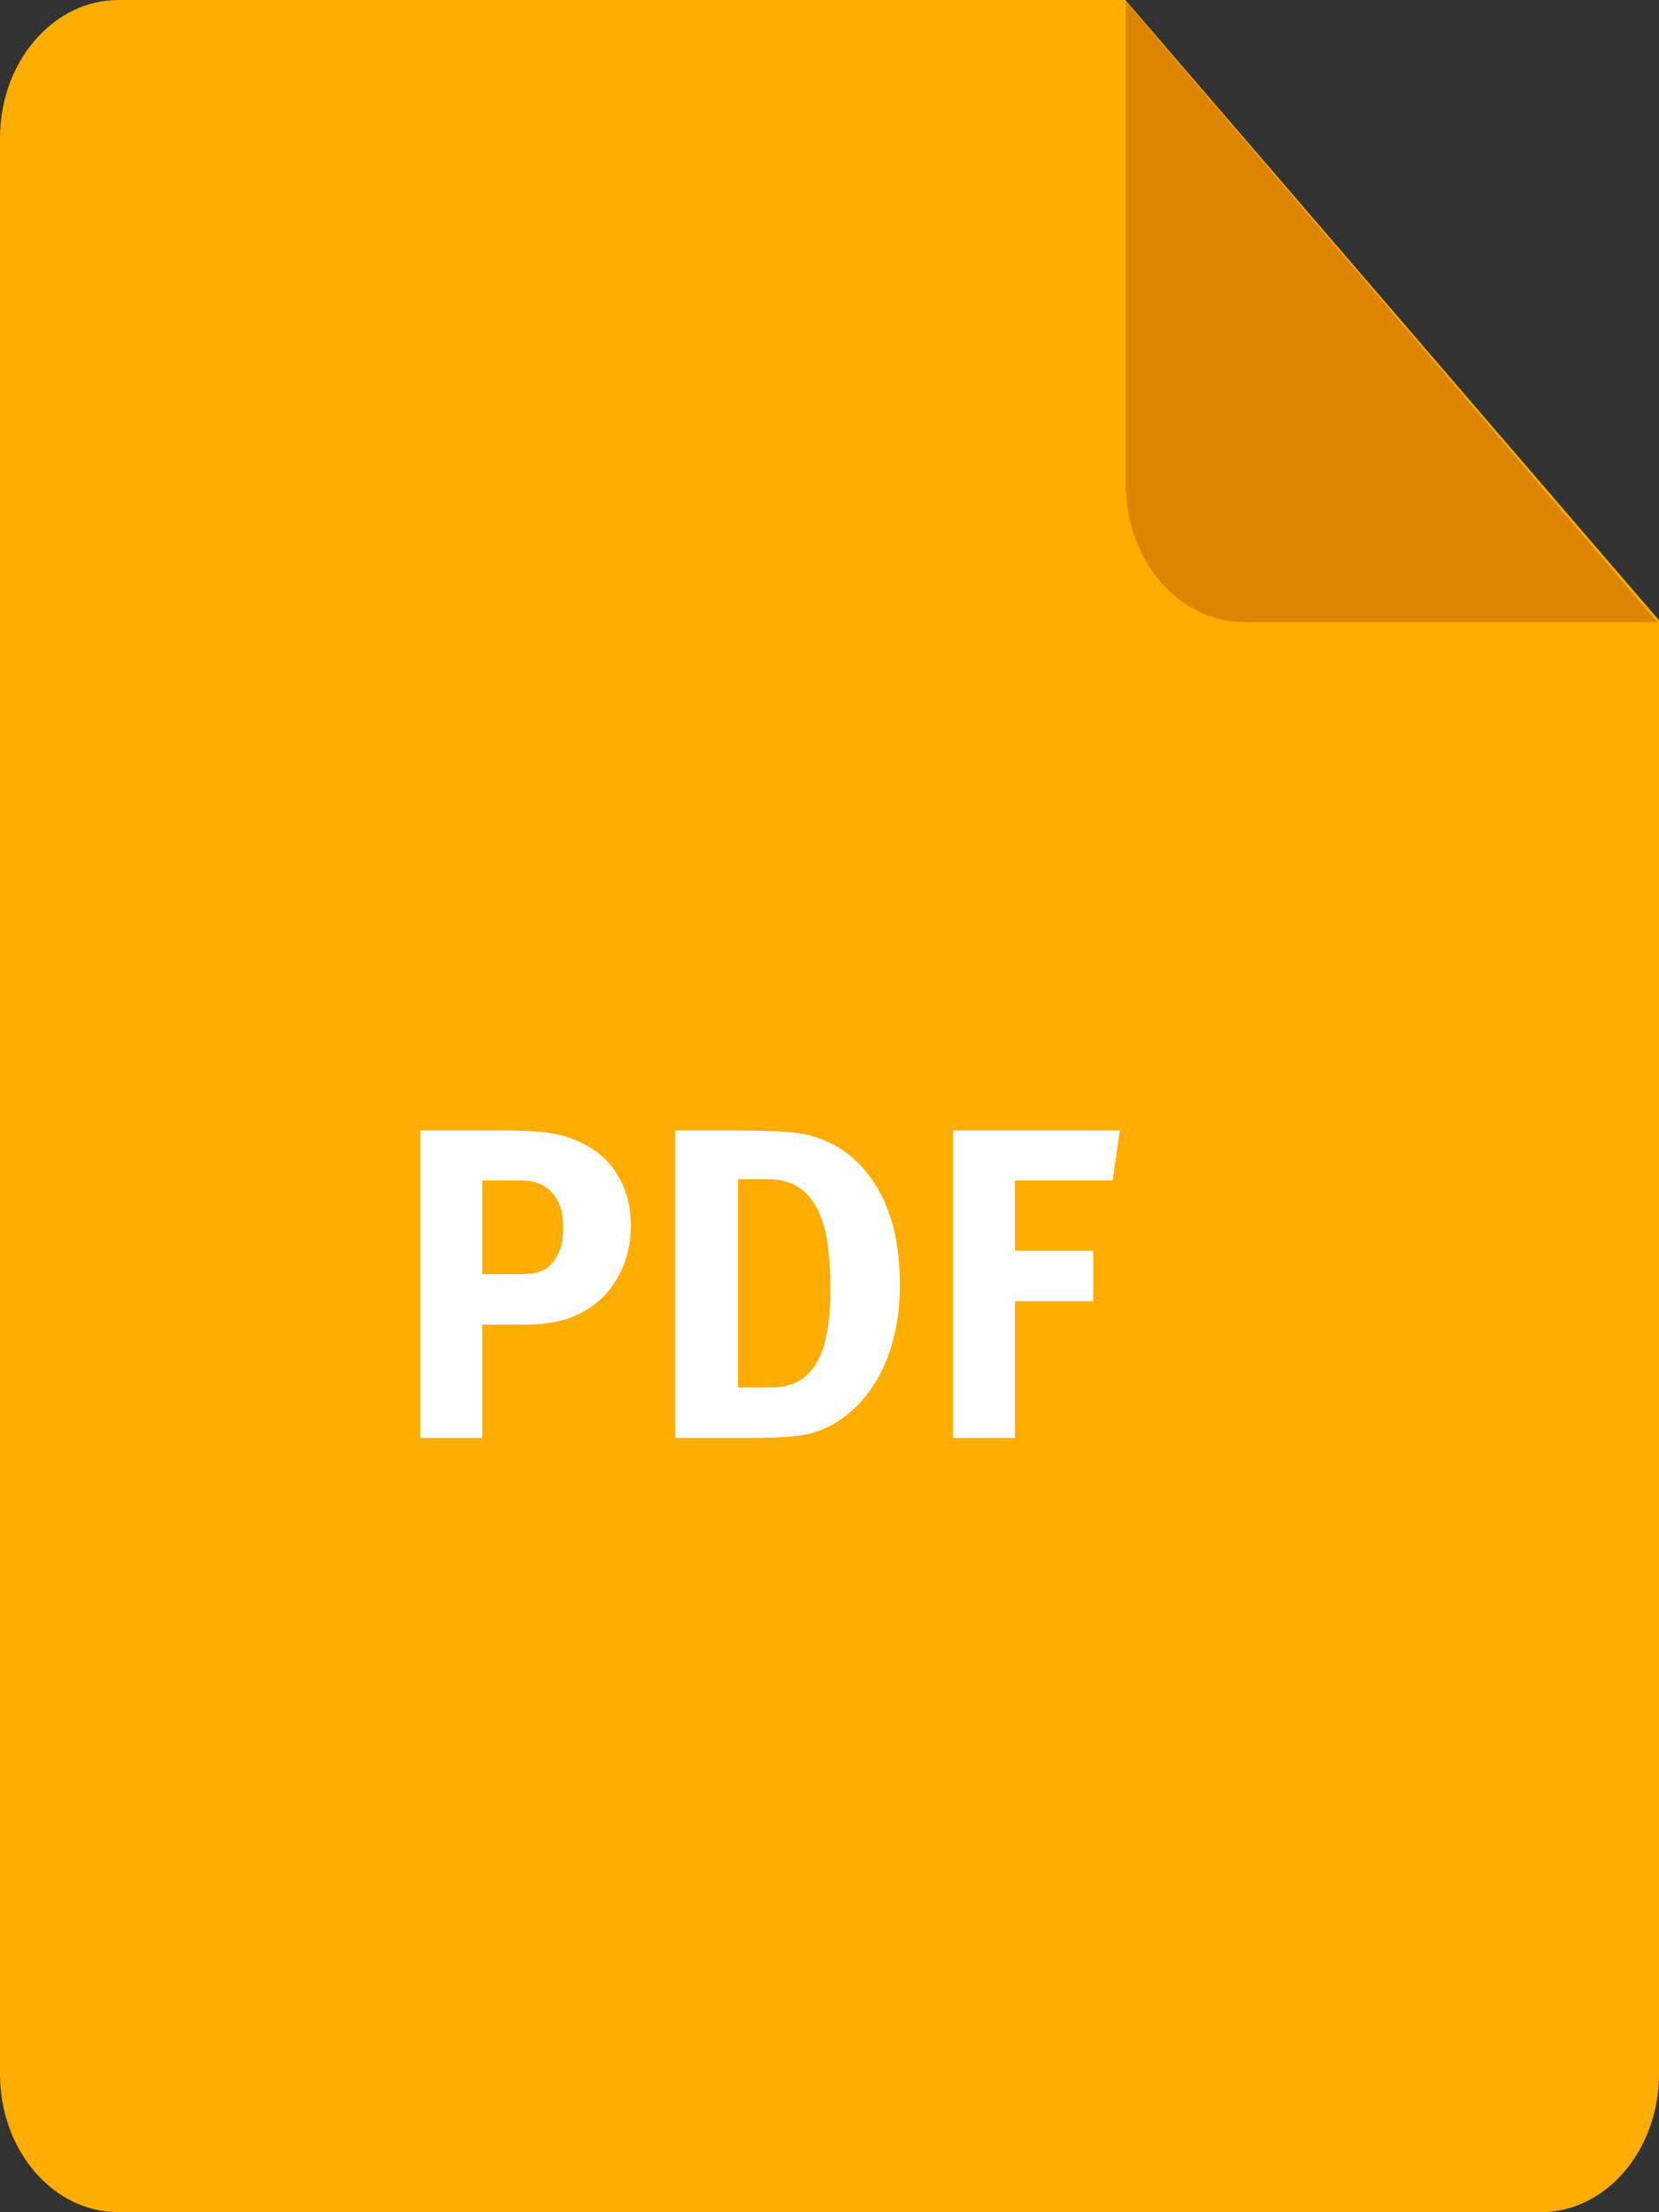
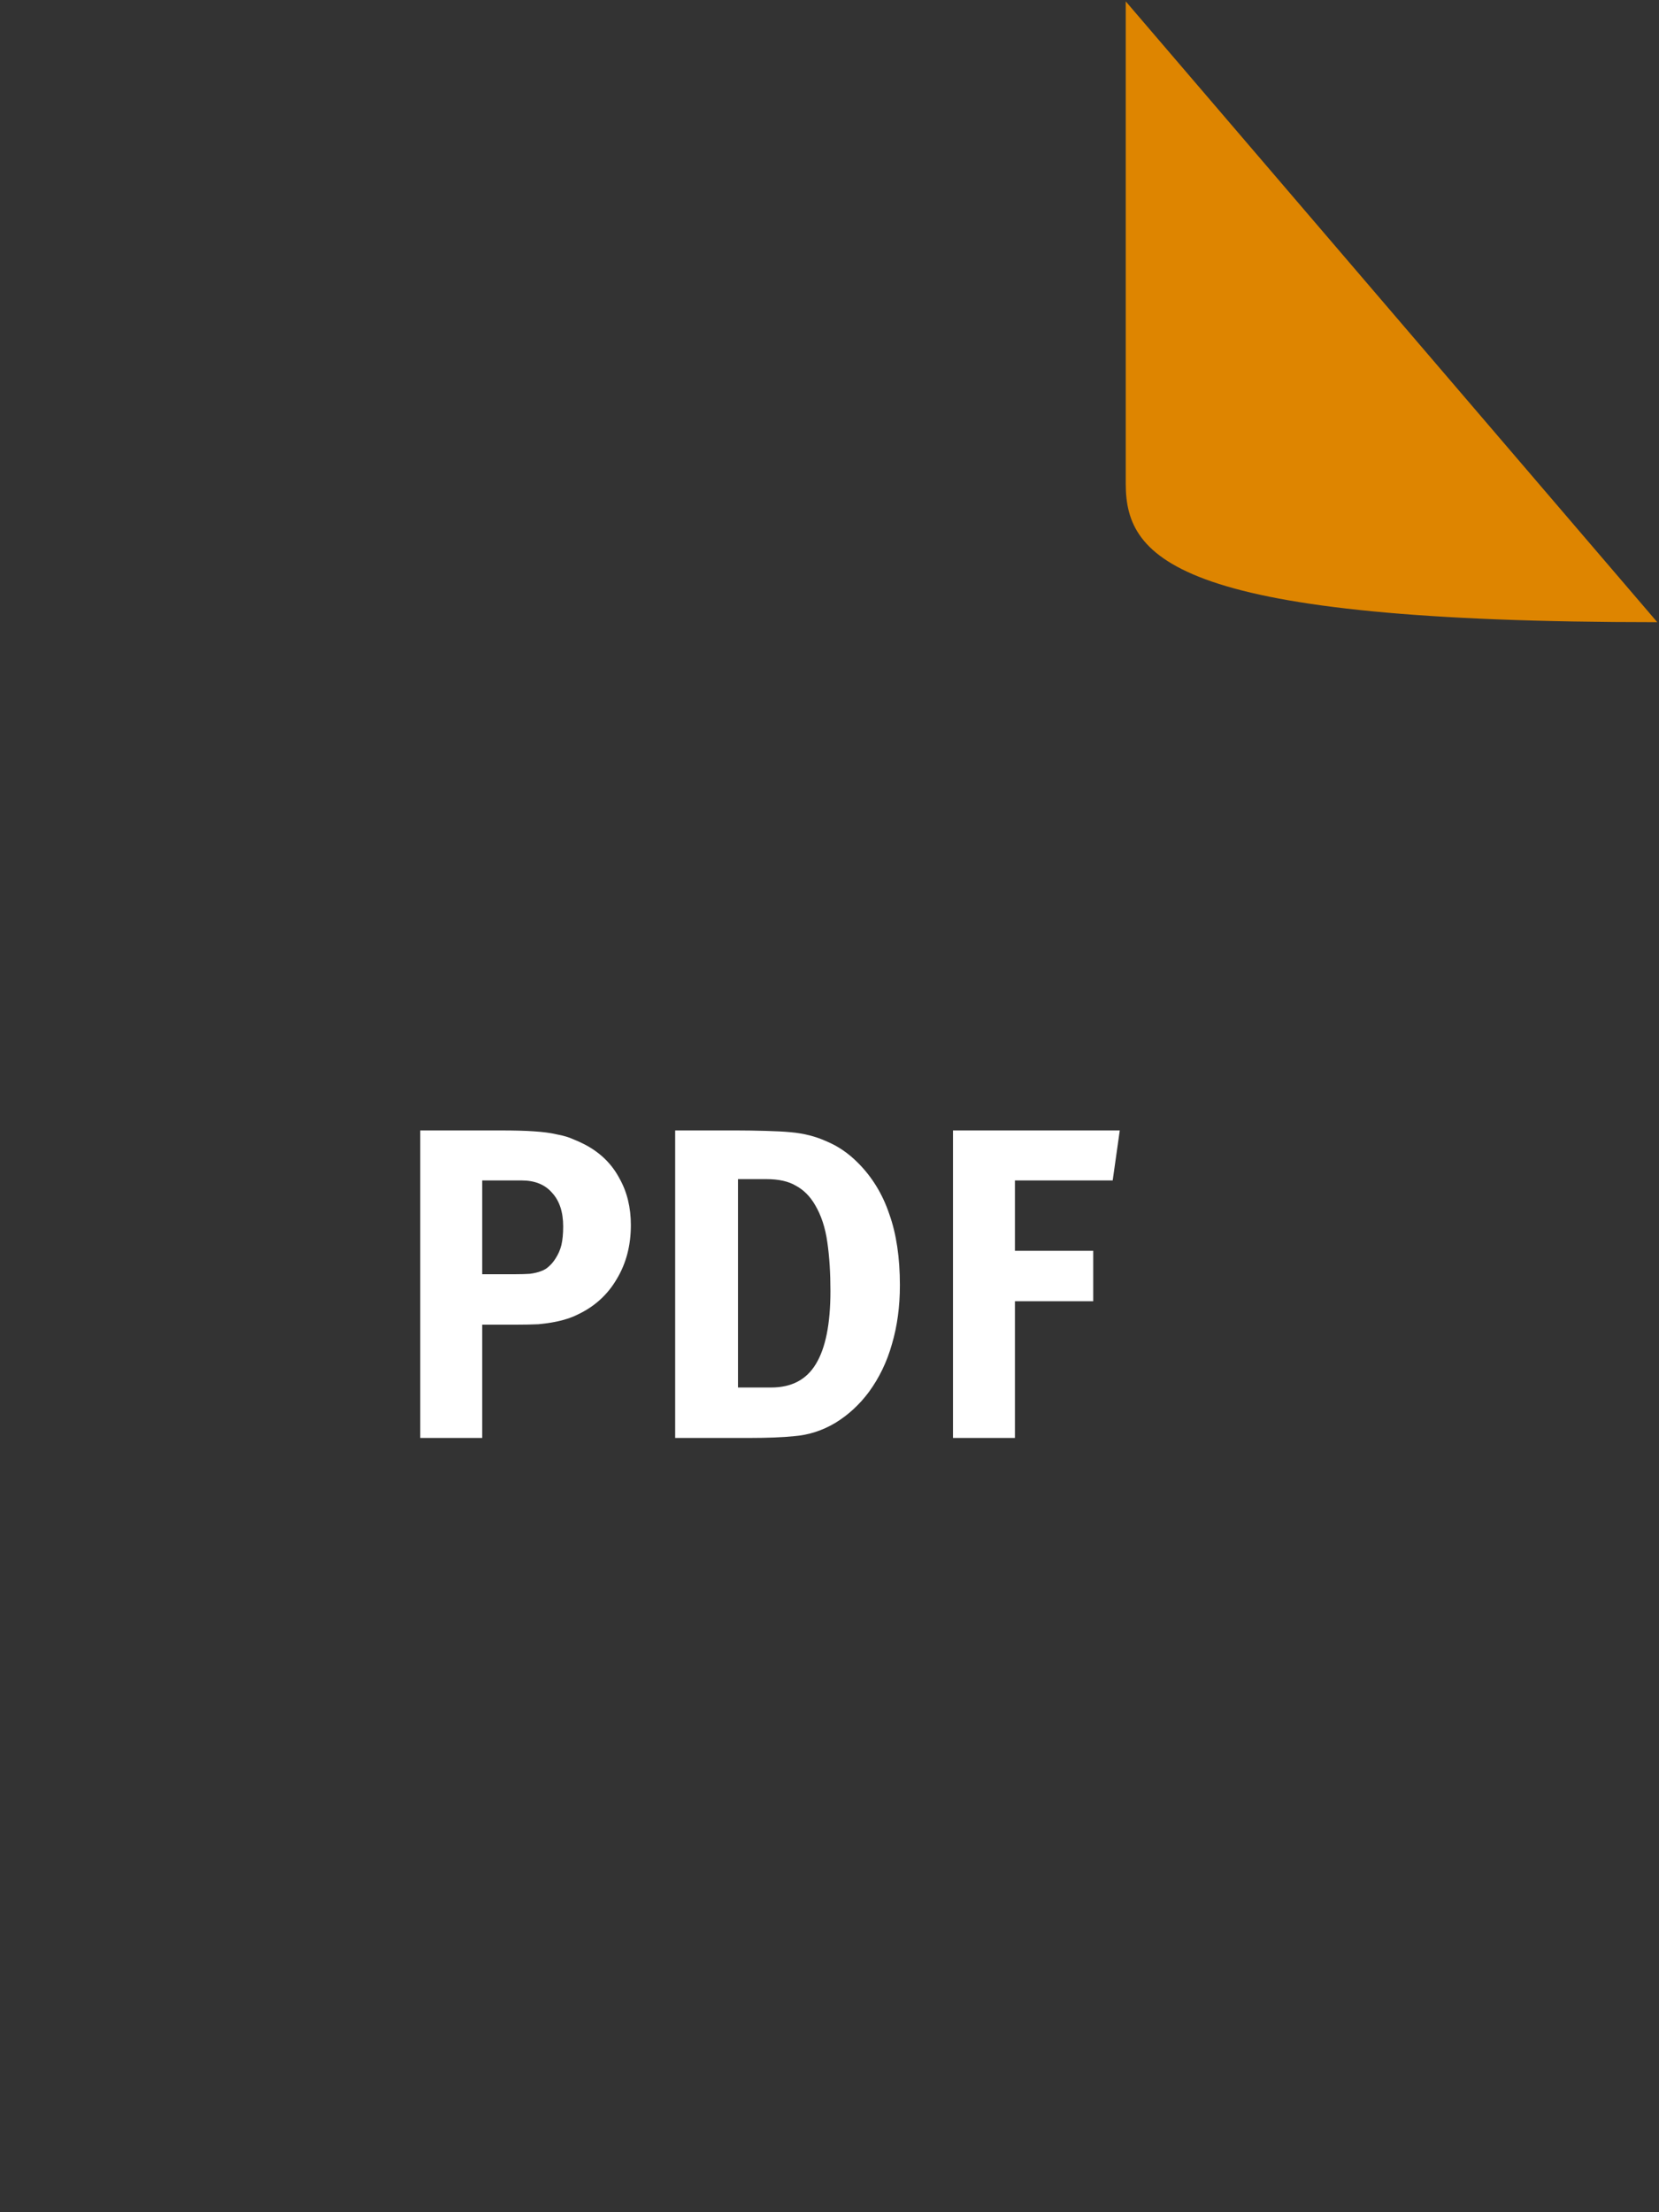
<svg xmlns="http://www.w3.org/2000/svg" width="30" height="40" viewBox="0 0 30 40" fill="none">
  <rect x="0" y="0" width="30" height="40" fill="#333333" stroke="none" />
-   <path d="M2.143 0H20.35L30 11.215V37.5C30 38.881 29.04 40 27.857 40H2.143C0.96 40 0 38.881 0 37.5V2.5C0 1.119 0.96 0 2.143 0Z" fill="#FFAD00" />
-   <path d="M29.969 11.25H22.5C21.317 11.25 20.357 10.13 20.357 8.75V0.025L29.969 11.25Z" fill="#DE8500" />
+   <path d="M29.969 11.25C21.317 11.25 20.357 10.13 20.357 8.75V0.025L29.969 11.25Z" fill="#DE8500" />
  <path d="M11.408 22.152C11.408 22.52 11.323 22.845 11.152 23.128C10.987 23.411 10.752 23.624 10.448 23.768C10.384 23.8 10.317 23.827 10.248 23.848C10.184 23.869 10.109 23.888 10.024 23.904C9.944 23.92 9.848 23.933 9.736 23.944C9.624 23.949 9.491 23.952 9.336 23.952H8.72V26H7.6V20.44H9.064C9.299 20.44 9.496 20.445 9.656 20.456C9.821 20.467 9.96 20.485 10.072 20.512C10.189 20.533 10.288 20.563 10.368 20.6C10.448 20.632 10.528 20.669 10.608 20.712C10.869 20.856 11.067 21.053 11.2 21.304C11.339 21.549 11.408 21.832 11.408 22.152ZM10.184 22.176C10.184 21.915 10.117 21.712 9.984 21.568C9.856 21.419 9.672 21.344 9.432 21.344H8.72V23.04H9.304C9.416 23.04 9.509 23.037 9.584 23.032C9.664 23.021 9.731 23.005 9.784 22.984C9.843 22.963 9.891 22.933 9.928 22.896C9.971 22.859 10.011 22.811 10.048 22.752C10.096 22.677 10.131 22.597 10.152 22.512C10.173 22.421 10.184 22.309 10.184 22.176ZM16.273 23.24C16.273 23.624 16.225 23.979 16.129 24.304C16.039 24.624 15.9 24.912 15.713 25.168C15.543 25.397 15.34 25.584 15.105 25.728C14.871 25.867 14.623 25.947 14.361 25.968C14.255 25.979 14.135 25.987 14.001 25.992C13.873 25.997 13.727 26 13.561 26H12.209V20.44H13.329C13.489 20.44 13.663 20.443 13.849 20.448C14.036 20.453 14.185 20.461 14.297 20.472C14.537 20.493 14.756 20.549 14.953 20.64C15.156 20.725 15.343 20.853 15.513 21.024C15.769 21.28 15.959 21.589 16.081 21.952C16.209 22.309 16.273 22.739 16.273 23.24ZM15.017 23.344C15.017 23.019 14.999 22.725 14.961 22.464C14.924 22.197 14.849 21.971 14.737 21.784C14.647 21.629 14.532 21.515 14.393 21.44C14.26 21.36 14.081 21.32 13.857 21.32H13.345V25.088H13.945C14.313 25.088 14.583 24.947 14.753 24.664C14.929 24.376 15.017 23.936 15.017 23.344ZM20.121 21.344H18.353V22.616H19.769V23.528H18.353V26H17.233V20.44H20.249L20.121 21.344Z" fill="white" />
</svg>